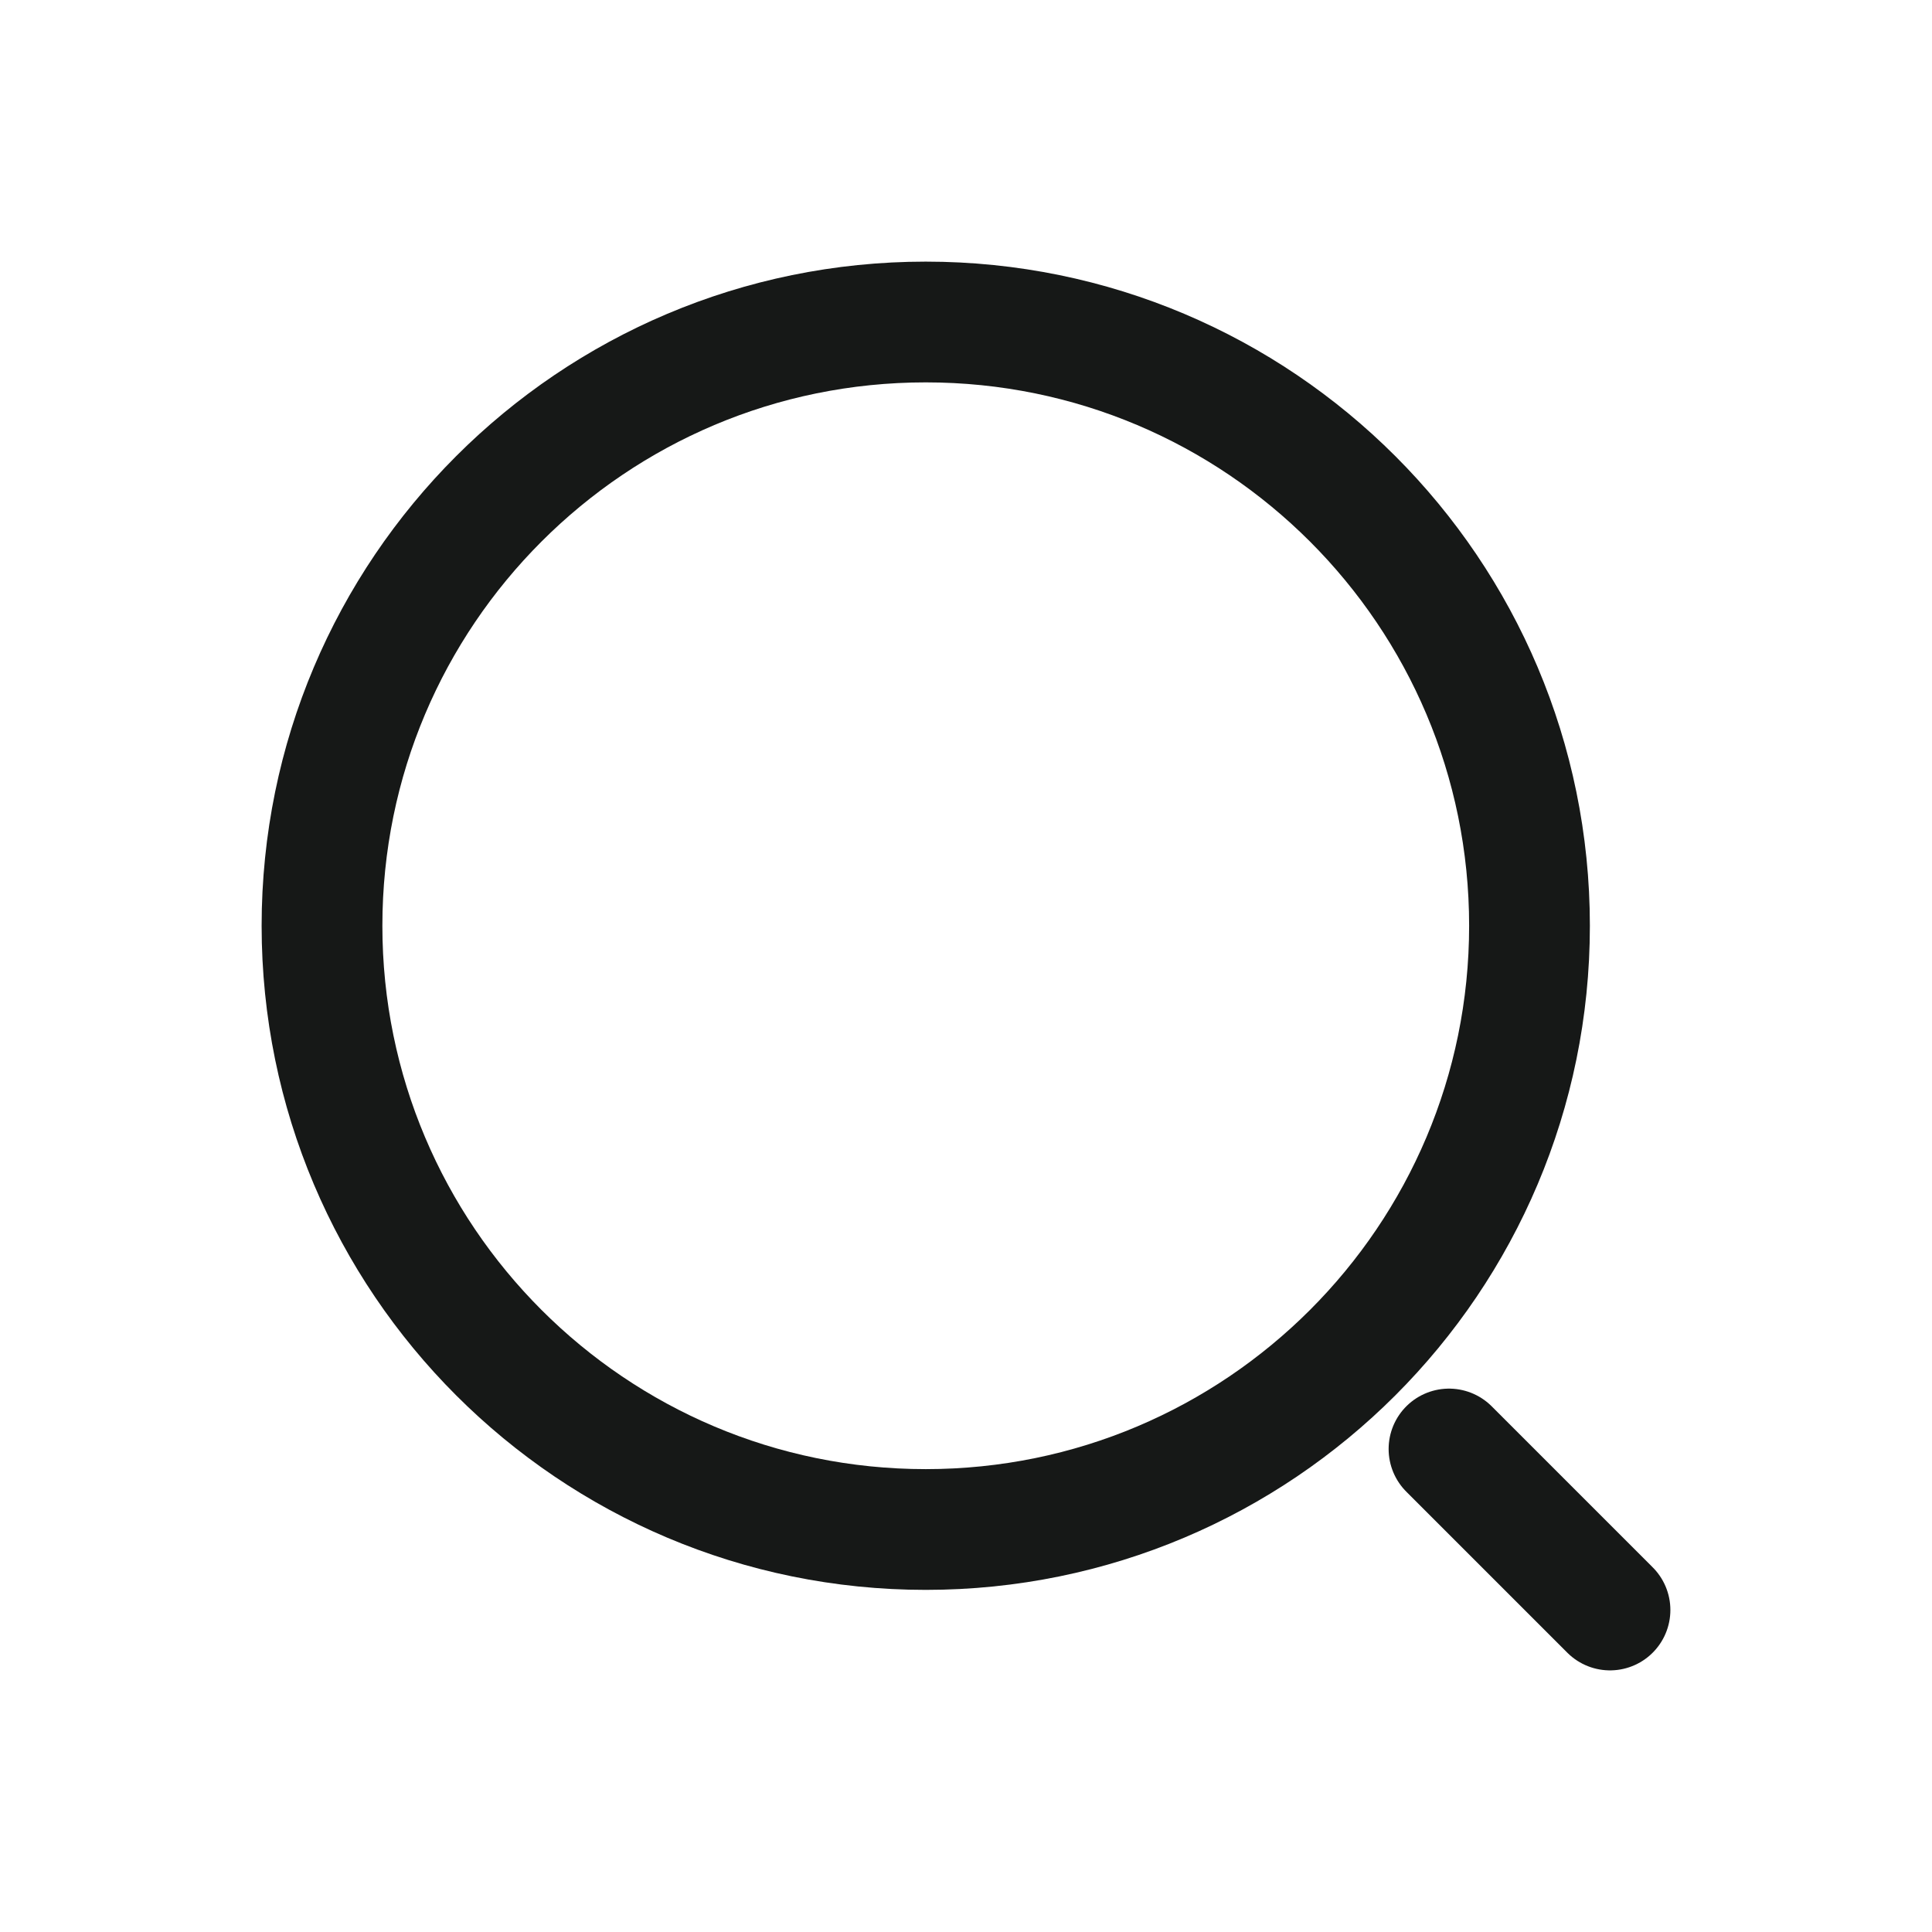
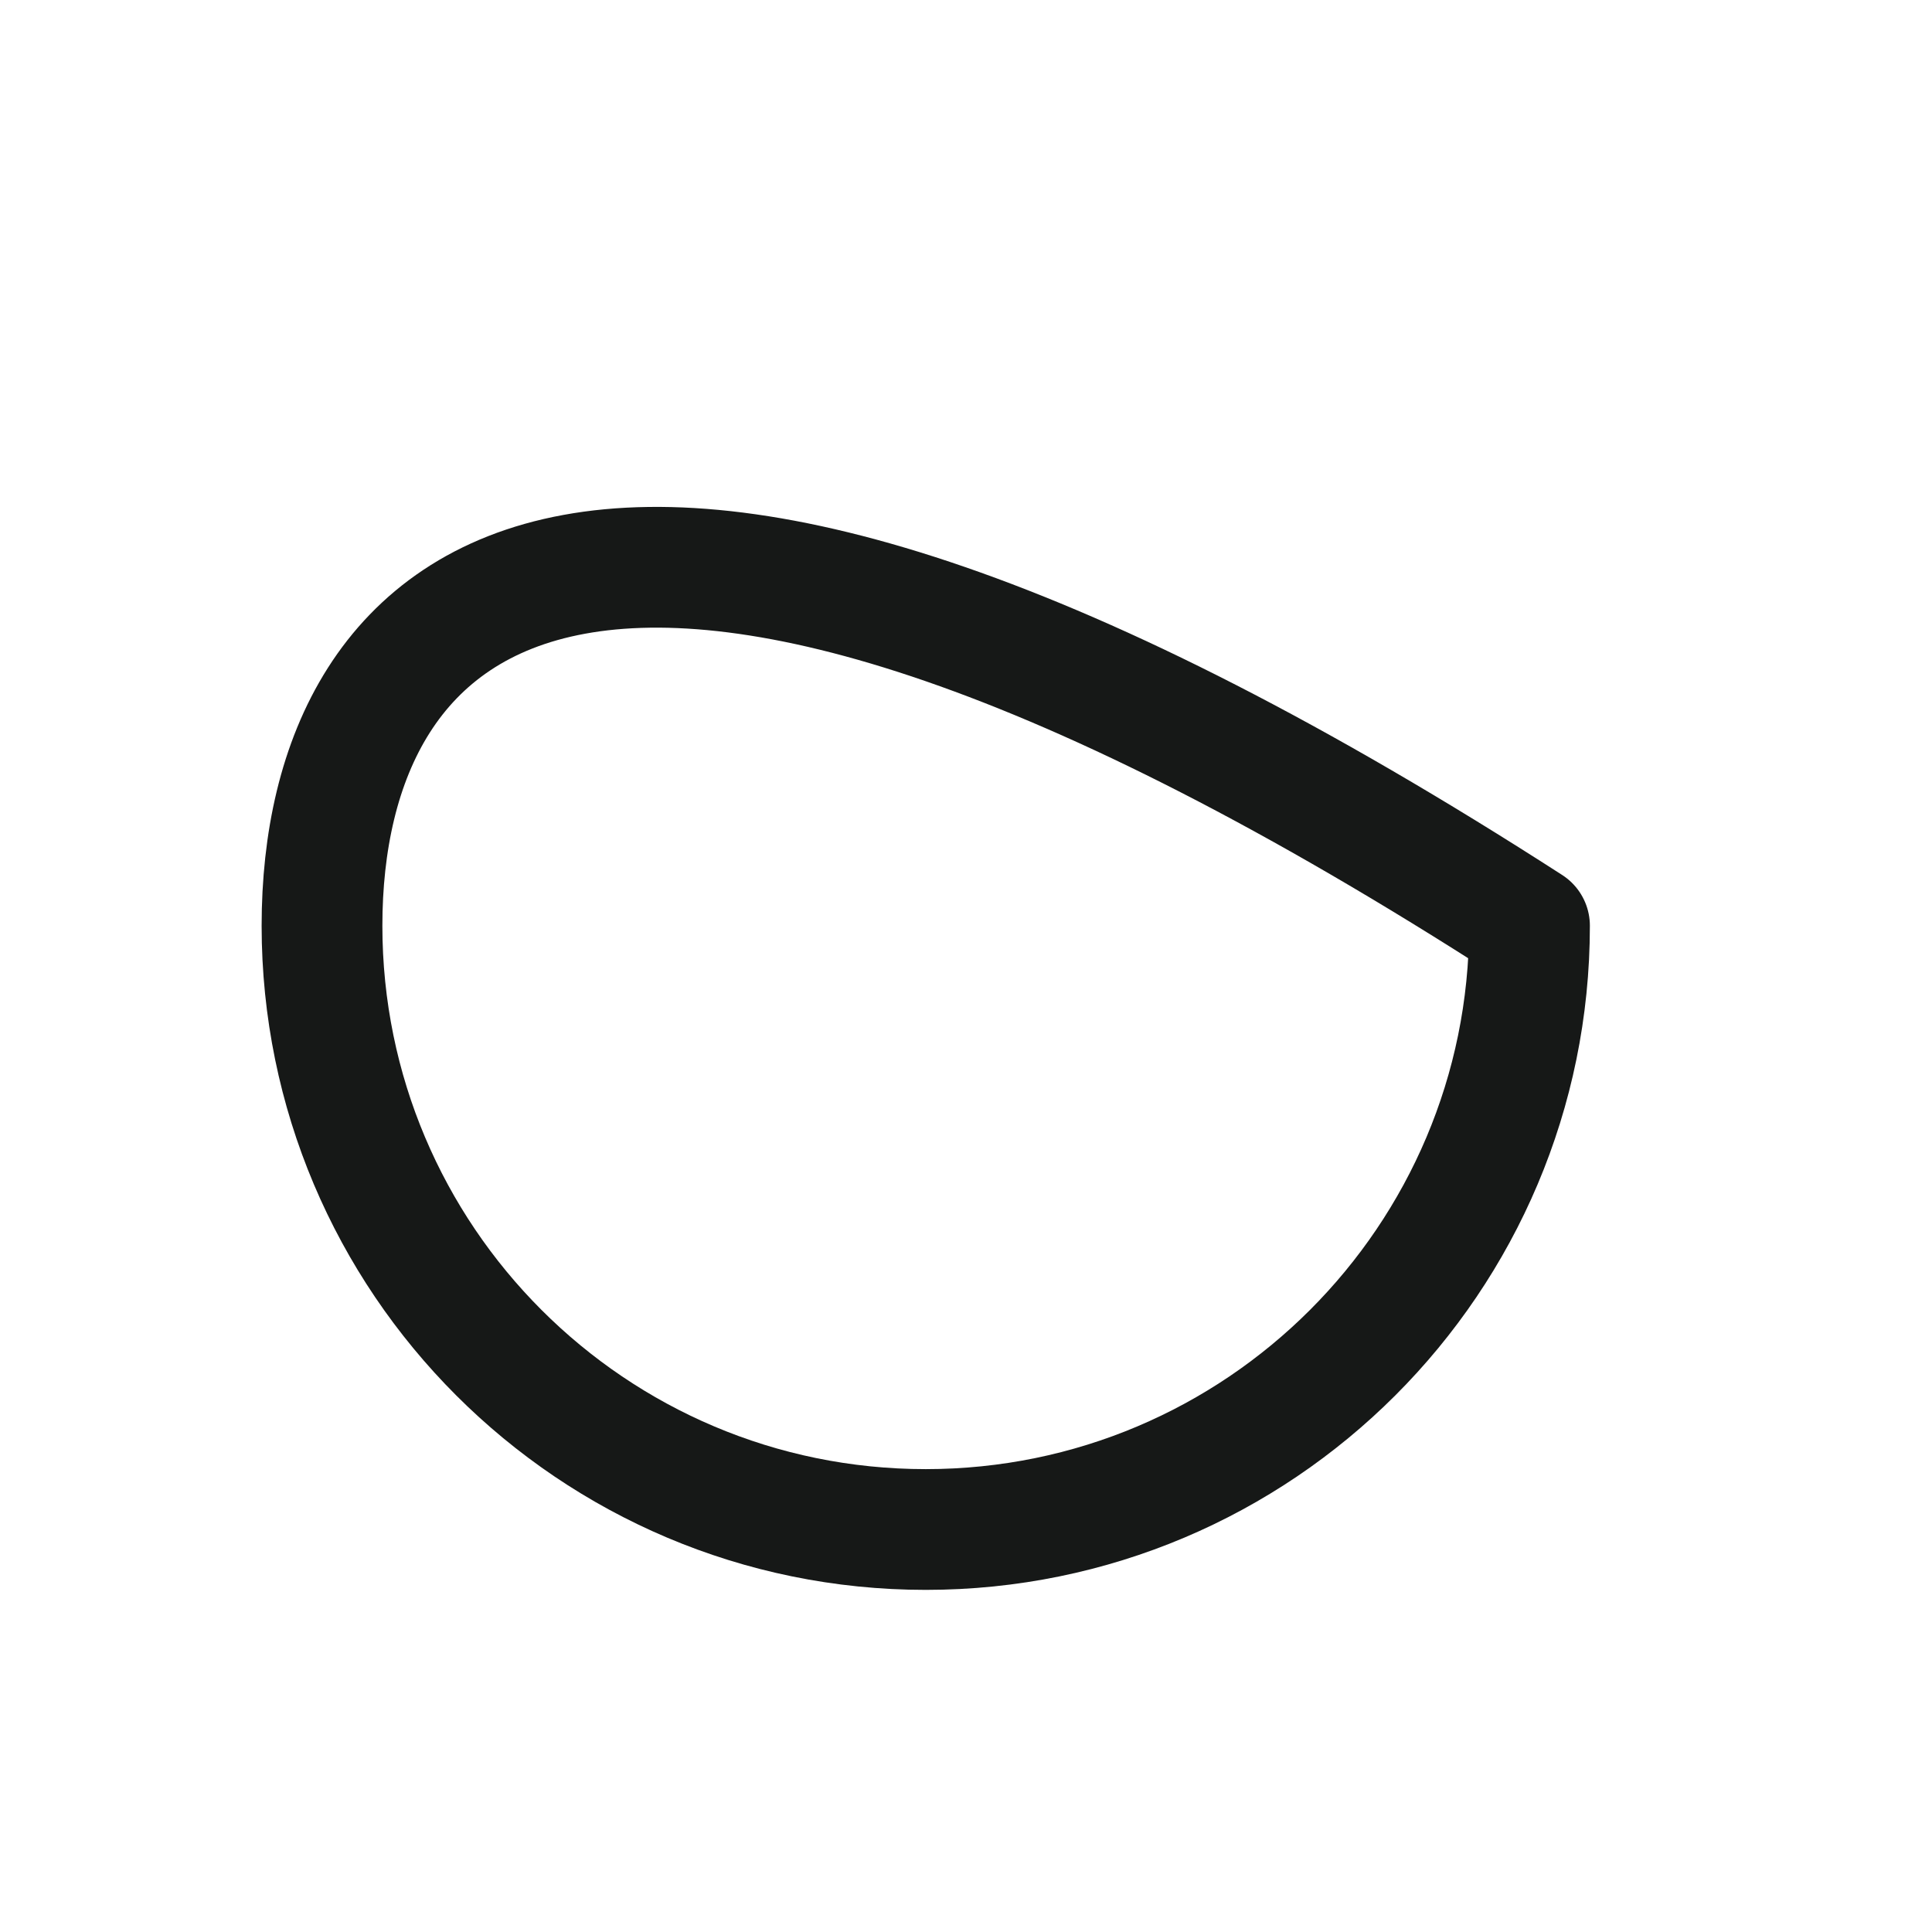
<svg xmlns="http://www.w3.org/2000/svg" width="24" height="24" viewBox="0 0 24 24" fill="none">
-   <path d="M20 20L18 18" stroke="#161817" stroke-width="1.5" stroke-linecap="round" stroke-linejoin="round" />
-   <path d="M11.5 19C15.642 19 19 15.642 19 11.5C19 7.358 15.642 4 11.5 4C7.358 4 4 7.358 4 11.5C4 15.642 7.358 19 11.5 19Z" stroke="#161817" stroke-width="1.5" stroke-linecap="round" stroke-linejoin="round" />
+   <path d="M11.5 19C15.642 19 19 15.642 19 11.5C7.358 4 4 7.358 4 11.5C4 15.642 7.358 19 11.5 19Z" stroke="#161817" stroke-width="1.5" stroke-linecap="round" stroke-linejoin="round" />
</svg>